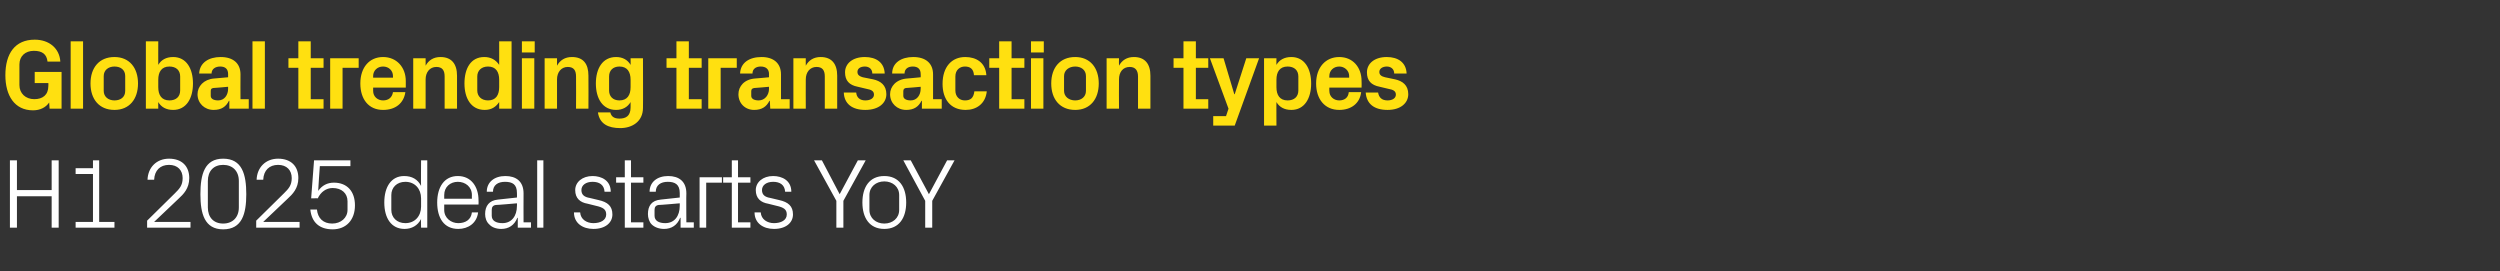
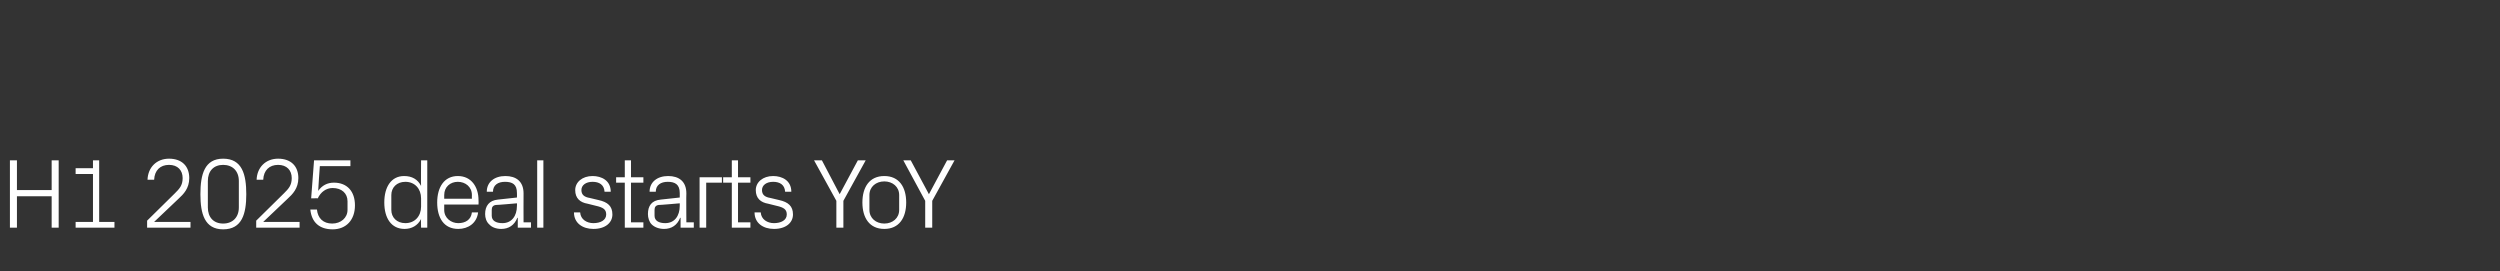
<svg xmlns="http://www.w3.org/2000/svg" version="1.1" width="605px" height="65.7px" viewBox="0 -7 605 65.7" style="top:-7px">
  <rect x="0" y="-7" width="605" height="65.7" fill="#333333" stroke="none" />
  <desc>Global trending transaction types H1 2025 deal starts YoY</desc>
  <defs />
  <g id="Polygon64922">
    <path d="M 12.5 40.5 L 4.1 40.5 L 4.1 48.1 L 2.4 48.1 L 2.4 31.8 L 4.1 31.8 L 4.1 39 L 12.5 39 L 12.5 31.8 L 14.2 31.8 L 14.2 48.1 L 12.5 48.1 L 12.5 40.5 Z M 18.3 46.7 L 22.5 46.7 L 22.5 35.1 L 18.3 35.1 L 18.3 33.7 L 22.5 33.7 L 22.5 31.8 L 24 31.8 L 24 46.7 L 27.7 46.7 L 27.7 48.1 L 18.3 48.1 L 18.3 46.7 Z M 37.3 46.7 L 46.1 46.7 L 46.1 48.1 L 35.6 48.1 L 35.6 46.4 C 35.6 46.4 42.26 39.84 42.3 39.8 C 43.4 38.7 44.2 37.9 44.2 36.1 C 44.2 34.2 43 32.9 40.9 32.9 C 38.8 32.9 37.4 34.2 37.3 36.5 C 37.3 36.5 35.7 36.5 35.7 36.5 C 35.8 33.5 37.9 31.4 40.9 31.4 C 44 31.4 45.8 33.2 45.8 36.1 C 45.8 38.6 44.4 40 43.2 41.1 C 43.18 41.11 37.3 46.7 37.3 46.7 L 37.3 46.7 Z M 54 48.5 C 49.5 48.5 48.5 44.7 48.5 40 C 48.5 35.2 49.5 31.4 54 31.4 C 58.6 31.4 59.6 35.2 59.6 40 C 59.6 44.7 58.6 48.5 54 48.5 Z M 57.8 36.8 C 57.8 34.4 56.3 32.9 54 32.9 C 51.7 32.9 50.3 34.4 50.3 36.8 C 50.3 36.8 50.3 43.2 50.3 43.2 C 50.3 45.6 51.7 47.1 54 47.1 C 56.3 47.1 57.8 45.6 57.8 43.2 C 57.8 43.2 57.8 36.8 57.8 36.8 Z M 63.7 46.7 L 72.5 46.7 L 72.5 48.1 L 62 48.1 L 62 46.4 C 62 46.4 68.66 39.84 68.7 39.8 C 69.8 38.7 70.6 37.9 70.6 36.1 C 70.6 34.2 69.4 32.9 67.3 32.9 C 65.2 32.9 63.8 34.2 63.7 36.5 C 63.7 36.5 62.1 36.5 62.1 36.5 C 62.2 33.5 64.3 31.4 67.3 31.4 C 70.4 31.4 72.2 33.2 72.2 36.1 C 72.2 38.6 70.8 40 69.6 41.1 C 69.58 41.11 63.7 46.7 63.7 46.7 L 63.7 46.7 Z M 75.3 41 L 76 31.8 L 84.8 31.8 L 84.8 33.2 L 77.4 33.2 C 77.4 33.2 76.97 39.17 77 39.2 C 77.9 37.9 79.2 37.2 80.8 37.2 C 84 37.2 85.9 39.3 85.9 42.7 C 85.9 46.2 83.8 48.5 80.5 48.5 C 77.3 48.5 75.4 46.8 75.1 43.7 C 75.1 43.7 76.7 43.7 76.7 43.7 C 76.9 45.8 78.2 47.1 80.4 47.1 C 82.5 47.1 84.1 45.7 84.1 43.8 C 84.1 43.8 84.1 41.7 84.1 41.7 C 84.1 39.8 82.7 38.5 80.5 38.5 C 78.9 38.5 77.6 39.5 76.9 41 C 76.94 40.97 75.3 41 75.3 41 Z M 101.9 41 C 101.9 38.7 100.4 37 98.1 37 C 96 37 94.7 38.4 94.7 40.2 C 94.7 40.2 94.7 43.8 94.7 43.8 C 94.7 45.6 96 47 98.1 47 C 100.4 47 101.9 45.3 101.9 43 C 101.9 43 101.9 41 101.9 41 Z M 101.9 48.1 C 101.9 48.1 101.85 46.01 101.9 46 C 101.1 47.6 99.6 48.4 97.9 48.4 C 94.7 48.4 93 45.8 93 42 C 93 38.2 94.7 35.6 97.8 35.6 C 99.7 35.6 101.1 36.4 101.9 38 C 101.85 37.99 101.9 31.8 101.9 31.8 L 103.4 31.8 L 103.4 48.1 L 101.9 48.1 Z M 114.2 40.2 C 114.2 38.2 112.6 37 110.8 37 C 109 37 107.5 38.2 107.5 40.2 C 107.49 40.2 107.5 41.1 107.5 41.1 L 114.2 41.1 C 114.2 41.1 114.17 40.2 114.2 40.2 Z M 115.7 44.4 C 115.4 47 113.3 48.4 110.9 48.4 C 107.4 48.4 105.8 45.7 105.8 42 C 105.8 38.3 107.5 35.6 110.8 35.6 C 114.1 35.6 115.8 38.3 115.8 41.4 C 115.85 41.45 115.8 42.5 115.8 42.5 L 107.5 42.5 C 107.5 42.5 107.49 43.8 107.5 43.8 C 107.5 45.8 109.2 47 110.9 47 C 112.6 47 114 46.2 114.2 44.4 C 114.2 44.4 115.7 44.4 115.7 44.4 Z M 125.1 39.7 C 125.1 37.6 124 37 122.2 37 C 120.5 37 119.3 37.8 119.3 39.4 C 119.3 39.4 117.8 39.4 117.8 39.4 C 117.8 37.1 119.6 35.6 122.3 35.6 C 124.9 35.6 126.7 36.9 126.7 39.8 C 126.67 39.77 126.7 46.8 126.7 46.8 L 128.5 46.8 L 128.5 48.1 L 125.3 48.1 L 125.3 45.7 C 125.3 45.7 125.21 45.74 125.2 45.7 C 124.5 47.5 123.1 48.4 121.3 48.4 C 120.1 48.4 119 48 118.4 47.3 C 117.7 46.7 117.4 45.7 117.4 44.8 C 117.4 42.8 118.4 41.5 120.5 41.3 C 120.5 41.28 125.1 40.8 125.1 40.8 C 125.1 40.8 125.13 39.72 125.1 39.7 Z M 120 42.6 C 119.3 42.7 119 43.1 119 43.8 C 119 43.8 119 45.2 119 45.2 C 119 46.4 120 47 121.6 47 C 123.8 47 125.1 45.3 125.1 42.8 C 125.13 42.79 125.1 42.2 125.1 42.2 C 125.1 42.2 120.05 42.65 120 42.6 Z M 130 48.1 L 130 31.8 L 131.5 31.8 L 131.5 48.1 L 130 48.1 Z M 144.8 41.4 C 147.1 41.9 148.2 42.9 148.2 44.9 C 148.2 46.9 146.5 48.4 143.6 48.4 C 141 48.4 138.9 47 138.9 44.4 C 138.9 44.4 140.4 44.4 140.4 44.4 C 140.5 46.1 142 47 143.6 47 C 145.3 47 146.7 46.3 146.7 44.9 C 146.7 43.7 146 43.2 144.2 42.8 C 144.2 42.8 142.2 42.3 142.2 42.3 C 140.4 42 139.2 41 139.2 39 C 139.2 37.1 140.9 35.6 143.4 35.6 C 145.6 35.6 147.8 36.7 147.8 39.4 C 147.8 39.4 146.3 39.4 146.3 39.4 C 146.2 37.7 145 37 143.4 37 C 141.8 37 140.7 37.8 140.7 39 C 140.7 40.2 141.5 40.7 142.7 40.9 C 142.7 40.9 144.8 41.4 144.8 41.4 Z M 152.7 46.8 L 155.7 46.8 L 155.7 48.1 L 151.2 48.1 L 151.2 37.2 L 149.1 37.2 L 149.1 35.9 L 151.2 35.9 L 151.2 31.8 L 152.7 31.8 L 152.7 35.9 L 155.7 35.9 L 155.7 37.2 L 152.7 37.2 L 152.7 46.8 Z M 164.5 39.7 C 164.5 37.6 163.3 37 161.6 37 C 159.9 37 158.7 37.8 158.7 39.4 C 158.7 39.4 157.2 39.4 157.2 39.4 C 157.2 37.1 159 35.6 161.7 35.6 C 164.3 35.6 166.1 36.9 166.1 39.8 C 166.05 39.77 166.1 46.8 166.1 46.8 L 167.9 46.8 L 167.9 48.1 L 164.7 48.1 L 164.7 45.7 C 164.7 45.7 164.59 45.74 164.6 45.7 C 163.9 47.5 162.5 48.4 160.7 48.4 C 159.5 48.4 158.4 48 157.7 47.3 C 157.1 46.7 156.8 45.7 156.8 44.8 C 156.8 42.8 157.7 41.5 159.9 41.3 C 159.89 41.28 164.5 40.8 164.5 40.8 C 164.5 40.8 164.52 39.72 164.5 39.7 Z M 159.4 42.6 C 158.7 42.7 158.4 43.1 158.4 43.8 C 158.4 43.8 158.4 45.2 158.4 45.2 C 158.4 46.4 159.4 47 161 47 C 163.2 47 164.5 45.3 164.5 42.8 C 164.52 42.79 164.5 42.2 164.5 42.2 C 164.5 42.2 159.43 42.65 159.4 42.6 Z M 169.3 35.9 L 174.7 35.9 L 174.7 37.2 L 170.9 37.2 L 170.9 48.1 L 169.3 48.1 L 169.3 35.9 Z M 178.6 46.8 L 181.6 46.8 L 181.6 48.1 L 177.1 48.1 L 177.1 37.2 L 175 37.2 L 175 35.9 L 177.1 35.9 L 177.1 31.8 L 178.6 31.8 L 178.6 35.9 L 181.6 35.9 L 181.6 37.2 L 178.6 37.2 L 178.6 46.8 Z M 188.5 41.4 C 190.8 41.9 191.9 42.9 191.9 44.9 C 191.9 46.9 190.2 48.4 187.3 48.4 C 184.7 48.4 182.6 47 182.6 44.4 C 182.6 44.4 184.1 44.4 184.1 44.4 C 184.2 46.1 185.7 47 187.3 47 C 189 47 190.4 46.3 190.4 44.9 C 190.4 43.7 189.7 43.2 187.9 42.8 C 187.9 42.8 185.9 42.3 185.9 42.3 C 184.1 42 182.9 41 182.9 39 C 182.9 37.1 184.6 35.6 187.1 35.6 C 189.3 35.6 191.5 36.7 191.5 39.4 C 191.5 39.4 190 39.4 190 39.4 C 189.9 37.7 188.7 37 187.1 37 C 185.5 37 184.4 37.8 184.4 39 C 184.4 40.2 185.2 40.7 186.4 40.9 C 186.4 40.9 188.5 41.4 188.5 41.4 Z M 197 31.8 L 198.9 31.8 L 203.2 40 L 207.6 31.8 L 209.5 31.8 L 204.1 41.6 L 204.1 48.1 L 202.4 48.1 L 202.4 41.6 L 197 31.8 Z M 214 35.6 C 217.6 35.6 219.3 38.3 219.3 42 C 219.3 45.7 217.6 48.4 214 48.4 C 210.4 48.4 208.7 45.7 208.7 42 C 208.7 38.3 210.4 35.6 214 35.6 Z M 217.6 40.2 C 217.6 38.2 216 36.9 214 36.9 C 212 36.9 210.4 38.2 210.4 40.2 C 210.4 40.2 210.4 43.8 210.4 43.8 C 210.4 45.8 212 47.1 214 47.1 C 216 47.1 217.6 45.8 217.6 43.8 C 217.6 43.8 217.6 40.2 217.6 40.2 Z M 218.6 31.8 L 220.4 31.8 L 224.8 40 L 229.2 31.8 L 231 31.8 L 225.6 41.6 L 225.6 48.1 L 223.9 48.1 L 223.9 41.6 L 218.6 31.8 Z " stroke="none" fill="#fff" />
  </g>
  <g id="Polygon64921">
-     <path d="M 1.3 11.2 C 1.3 6 3.6 2.6 8.4 2.6 C 11.9 2.6 14.4 4.7 14.6 7.9 C 14.6 7.9 11.5 7.9 11.5 7.9 C 11.3 6.1 10.2 5.3 8.2 5.3 C 6.1 5.3 4.7 6.6 4.7 8.6 C 4.7 8.6 4.7 13.6 4.7 13.6 C 4.7 15.6 6.2 17 8.3 17 C 10.3 17 11.7 16 11.7 13.8 C 11.74 13.75 11.7 13.1 11.7 13.1 L 8.4 13.1 L 8.4 10.4 L 14.9 10.4 L 14.9 19.3 L 12 19.3 C 12 19.3 11.88 17.83 11.9 17.8 C 11.1 19 9.7 19.7 8 19.7 C 3.5 19.7 1.3 16.1 1.3 11.2 Z M 17.1 19.3 L 17.1 3 L 20.1 3 L 20.1 19.3 L 17.1 19.3 Z M 27.7 19.6 C 24 19.6 21.9 17 21.9 13.2 C 21.9 9.4 24 6.8 27.7 6.8 C 31.3 6.8 33.4 9.4 33.4 13.2 C 33.4 17 31.3 19.6 27.7 19.6 Z M 30.3 11.4 C 30.3 9.9 29.2 9.1 27.7 9.1 C 26.2 9.1 25.1 10 25.1 11.4 C 25.1 11.4 25.1 15 25.1 15 C 25.1 16.4 26.2 17.3 27.7 17.3 C 29.2 17.3 30.3 16.5 30.3 15 C 30.3 15 30.3 11.4 30.3 11.4 Z M 38.3 14.1 C 38.3 16 39.1 17.3 41 17.3 C 42.6 17.3 43.6 16.4 43.6 14.9 C 43.6 14.9 43.6 11.5 43.6 11.5 C 43.6 10 42.6 9.1 41 9.1 C 39.1 9.1 38.3 10.4 38.3 12.3 C 38.3 12.3 38.3 14.1 38.3 14.1 Z M 35.3 19.3 L 35.3 3 L 38.3 3 C 38.3 3 38.28 8.74 38.3 8.7 C 39 7.5 40.2 6.8 41.9 6.8 C 45.1 6.8 46.7 9.6 46.7 13.2 C 46.7 16.8 45.1 19.6 41.9 19.6 C 40.2 19.6 39 18.9 38.3 17.7 C 38.28 17.66 38.3 19.3 38.3 19.3 L 35.3 19.3 Z M 55.2 14.5 C 55.22 14.5 55.2 14 55.2 14 C 55.2 14 51.62 14.33 51.6 14.3 C 51.1 14.4 51 14.6 51 15.1 C 51 15.1 51 16.2 51 16.2 C 51 16.9 51.7 17.3 52.8 17.3 C 54.3 17.3 55.2 16 55.2 14.5 Z M 55.2 10.9 C 55.2 9.7 54.5 9.1 53.3 9.1 C 52.1 9.1 51.2 9.7 51.2 10.8 C 51.2 10.8 48.2 10.8 48.2 10.8 C 48.3 8.2 50.5 6.8 53.4 6.8 C 56.4 6.8 58.2 8.3 58.2 11 C 58.17 10.99 58.2 17 58.2 17 L 60.2 17 L 60.2 19.3 L 55.5 19.3 L 55.5 17.4 C 55.5 17.4 55.39 17.42 55.4 17.4 C 54.7 18.8 53.6 19.6 51.7 19.6 C 49.5 19.6 47.8 18 47.8 15.8 C 47.8 13.9 49.3 12.2 51.8 12 C 51.84 12.02 55.2 11.7 55.2 11.7 C 55.2 11.7 55.22 10.94 55.2 10.9 Z M 61.1 19.3 L 61.1 3 L 64.1 3 L 64.1 19.3 L 61.1 19.3 Z M 75.2 17 L 78.3 17 L 78.3 19.3 L 72.2 19.3 L 72.2 9.4 L 69.8 9.4 L 69.8 7.1 L 72.2 7.1 L 72.2 3 L 75.2 3 L 75.2 7.1 L 78.3 7.1 L 78.3 9.4 L 75.2 9.4 L 75.2 17 Z M 79.9 7.1 L 86.8 7.1 L 86.8 9.4 L 82.9 9.4 L 82.9 19.3 L 79.9 19.3 L 79.9 7.1 Z M 90.3 11.8 L 95.1 11.8 C 95.1 11.8 95.11 11.4 95.1 11.4 C 95.1 10.1 94.1 9.1 92.7 9.1 C 91.3 9.1 90.3 10.1 90.3 11.4 C 90.31 11.4 90.3 11.8 90.3 11.8 Z M 92.7 6.8 C 96 6.8 98.2 9.3 98.2 12.6 C 98.18 12.65 98.2 14.2 98.2 14.2 L 90.3 14.2 C 90.3 14.2 90.31 14.98 90.3 15 C 90.3 16.4 91.4 17.3 92.7 17.3 C 94 17.3 94.9 16.6 95.1 15.3 C 95.1 15.3 98.1 15.3 98.1 15.3 C 97.7 18 95.7 19.6 92.7 19.6 C 89.2 19.6 87.2 17 87.2 13.2 C 87.2 9.3 89.4 6.8 92.7 6.8 Z M 103 8.9 C 103.7 7.6 104.9 6.8 106.6 6.8 C 109.3 6.8 110.6 8.5 110.6 11.3 C 110.61 11.3 110.6 19.3 110.6 19.3 L 107.6 19.3 C 107.6 19.3 107.61 11.52 107.6 11.5 C 107.6 10.1 107.1 9.2 105.6 9.2 C 104 9.2 103 10.5 103 12.2 C 102.98 12.24 103 19.3 103 19.3 L 100 19.3 L 100 7.1 L 103 7.1 C 103 7.1 102.98 8.86 103 8.9 Z M 120.8 12.3 C 120.8 10.4 120 9.1 118.1 9.1 C 116.5 9.1 115.5 10.1 115.5 11.5 C 115.5 11.5 115.5 14.9 115.5 14.9 C 115.5 16.3 116.5 17.3 118.1 17.3 C 120 17.3 120.8 16 120.8 14.1 C 120.8 14.1 120.8 12.3 120.8 12.3 Z M 120.8 19.3 C 120.8 19.3 120.81 17.66 120.8 17.7 C 120 18.9 118.9 19.6 117.3 19.6 C 114 19.6 112.4 16.8 112.4 13.2 C 112.4 9.6 113.9 6.8 117.2 6.8 C 118.8 6.8 120 7.5 120.8 8.7 C 120.81 8.74 120.8 3 120.8 3 L 123.8 3 L 123.8 19.3 L 120.8 19.3 Z M 126.3 19.3 L 126.3 7.1 L 129.3 7.1 L 129.3 19.3 L 126.3 19.3 Z M 129.4 5.7 L 126.3 5.7 L 126.3 3 L 129.4 3 L 129.4 5.7 Z M 134.8 8.9 C 135.5 7.6 136.7 6.8 138.4 6.8 C 141.2 6.8 142.4 8.5 142.4 11.3 C 142.44 11.3 142.4 19.3 142.4 19.3 L 139.4 19.3 C 139.4 19.3 139.44 11.52 139.4 11.5 C 139.4 10.1 138.9 9.2 137.4 9.2 C 135.8 9.2 134.8 10.5 134.8 12.2 C 134.81 12.24 134.8 19.3 134.8 19.3 L 131.8 19.3 L 131.8 7.1 L 134.8 7.1 C 134.8 7.1 134.81 8.86 134.8 8.9 Z M 152.6 12.3 C 152.6 10.4 151.8 9.1 149.9 9.1 C 148.3 9.1 147.4 10.1 147.4 11.5 C 147.4 11.5 147.4 14.9 147.4 14.9 C 147.4 16.3 148.3 17.3 149.9 17.3 C 151.8 17.3 152.6 16 152.6 14.1 C 152.6 14.1 152.6 12.3 152.6 12.3 Z M 152.6 17.7 C 151.9 18.9 150.7 19.6 149.1 19.6 C 145.8 19.6 144.2 16.8 144.2 13.2 C 144.2 9.6 145.8 6.8 149.1 6.8 C 150.7 6.8 151.9 7.5 152.6 8.7 C 152.64 8.74 152.6 7.1 152.6 7.1 L 155.6 7.1 C 155.6 7.1 155.64 19.13 155.6 19.1 C 155.6 22.4 153 24 150.1 24 C 147.2 24 145.1 23 144.7 20.2 C 144.7 20.2 147.7 20.2 147.7 20.2 C 147.9 21.1 148.5 21.7 149.9 21.7 C 151.3 21.7 152.6 21.2 152.6 19 C 152.6 19 152.6 17.7 152.6 17.7 Z M 166.7 17 L 169.8 17 L 169.8 19.3 L 163.7 19.3 L 163.7 9.4 L 161.3 9.4 L 161.3 7.1 L 163.7 7.1 L 163.7 3 L 166.7 3 L 166.7 7.1 L 169.8 7.1 L 169.8 9.4 L 166.7 9.4 L 166.7 17 Z M 171.4 7.1 L 178.3 7.1 L 178.3 9.4 L 174.4 9.4 L 174.4 19.3 L 171.4 19.3 L 171.4 7.1 Z M 186.1 14.5 C 186.07 14.5 186.1 14 186.1 14 C 186.1 14 182.47 14.33 182.5 14.3 C 182 14.4 181.8 14.6 181.8 15.1 C 181.8 15.1 181.8 16.2 181.8 16.2 C 181.8 16.9 182.5 17.3 183.6 17.3 C 185.1 17.3 186.1 16 186.1 14.5 Z M 186.1 10.9 C 186.1 9.7 185.3 9.1 184.1 9.1 C 182.9 9.1 182.1 9.7 182.1 10.8 C 182.1 10.8 179.1 10.8 179.1 10.8 C 179.2 8.2 181.3 6.8 184.3 6.8 C 187.2 6.8 189 8.3 189 11 C 189.02 10.99 189 17 189 17 L 191.1 17 L 191.1 19.3 L 186.4 19.3 L 186.3 17.4 C 186.3 17.4 186.24 17.42 186.2 17.4 C 185.5 18.8 184.4 19.6 182.5 19.6 C 180.3 19.6 178.7 18 178.7 15.8 C 178.7 13.9 180.1 12.2 182.7 12 C 182.68 12.02 186.1 11.7 186.1 11.7 C 186.1 11.7 186.07 10.94 186.1 10.9 Z M 195 8.9 C 195.7 7.6 196.9 6.8 198.6 6.8 C 201.3 6.8 202.6 8.5 202.6 11.3 C 202.6 11.3 202.6 19.3 202.6 19.3 L 199.6 19.3 C 199.6 19.3 199.6 11.52 199.6 11.5 C 199.6 10.1 199.1 9.2 197.6 9.2 C 196 9.2 195 10.5 195 12.2 C 194.97 12.24 195 19.3 195 19.3 L 192 19.3 L 192 7.1 L 195 7.1 C 195 7.1 194.97 8.86 195 8.9 Z M 211.3 12.2 C 213.1 12.6 214.5 13.6 214.5 15.8 C 214.5 17.9 212.7 19.6 209.4 19.6 C 206.2 19.6 204.3 18.1 204.2 15.4 C 204.2 15.4 207.2 15.4 207.2 15.4 C 207.3 16.6 208.1 17.3 209.4 17.3 C 210.6 17.3 211.5 16.8 211.5 15.9 C 211.5 15 210.8 14.7 209.7 14.5 C 209.7 14.5 207.6 14 207.6 14 C 205.5 13.6 204.5 12.5 204.5 10.5 C 204.5 8.4 206.3 6.8 209.3 6.8 C 212 6.8 214 8.1 214.1 10.8 C 214.1 10.8 211.1 10.8 211.1 10.8 C 211.1 9.7 210.3 9.1 209.3 9.1 C 208.2 9.1 207.5 9.6 207.5 10.4 C 207.5 11.2 208.1 11.5 208.8 11.7 C 208.8 11.7 211.3 12.2 211.3 12.2 Z M 222.8 14.5 C 222.84 14.5 222.8 14 222.8 14 C 222.8 14 219.24 14.33 219.2 14.3 C 218.8 14.4 218.6 14.6 218.6 15.1 C 218.6 15.1 218.6 16.2 218.6 16.2 C 218.6 16.9 219.3 17.3 220.4 17.3 C 221.9 17.3 222.8 16 222.8 14.5 Z M 222.8 10.9 C 222.8 9.7 222.1 9.1 220.9 9.1 C 219.7 9.1 218.9 9.7 218.9 10.8 C 218.9 10.8 215.9 10.8 215.9 10.8 C 215.9 8.2 218.1 6.8 221 6.8 C 224 6.8 225.8 8.3 225.8 11 C 225.79 10.99 225.8 17 225.8 17 L 227.9 17 L 227.9 19.3 L 223.1 19.3 L 223.1 17.4 C 223.1 17.4 223 17.42 223 17.4 C 222.3 18.8 221.2 19.6 219.3 19.6 C 217.1 19.6 215.4 18 215.4 15.8 C 215.4 13.9 216.9 12.2 219.5 12 C 219.45 12.02 222.8 11.7 222.8 11.7 C 222.8 11.7 222.84 10.94 222.8 10.9 Z M 233.6 6.8 C 236.2 6.8 238.5 8.1 238.7 11.2 C 238.7 11.2 235.7 11.2 235.7 11.2 C 235.6 9.6 234.7 9.1 233.5 9.1 C 232.3 9.1 231.2 9.9 231.2 11.5 C 231.2 11.5 231.2 14.9 231.2 14.9 C 231.2 16.4 232.2 17.3 233.5 17.3 C 234.9 17.3 235.6 16.7 235.8 15.1 C 235.8 15.1 238.8 15.1 238.8 15.1 C 238.5 18.1 236.3 19.6 233.7 19.6 C 230 19.6 228.1 17 228.1 13.3 C 228.1 9.2 230.3 6.8 233.6 6.8 Z M 244.8 17 L 247.9 17 L 247.9 19.3 L 241.8 19.3 L 241.8 9.4 L 239.4 9.4 L 239.4 7.1 L 241.8 7.1 L 241.8 3 L 244.8 3 L 244.8 7.1 L 247.9 7.1 L 247.9 9.4 L 244.8 9.4 L 244.8 17 Z M 249.5 19.3 L 249.5 7.1 L 252.5 7.1 L 252.5 19.3 L 249.5 19.3 Z M 252.6 5.7 L 249.5 5.7 L 249.5 3 L 252.6 3 L 252.6 5.7 Z M 260.2 19.6 C 256.5 19.6 254.4 17 254.4 13.2 C 254.4 9.4 256.5 6.8 260.2 6.8 C 263.8 6.8 265.9 9.4 265.9 13.2 C 265.9 17 263.8 19.6 260.2 19.6 Z M 262.8 11.4 C 262.8 9.9 261.6 9.1 260.2 9.1 C 258.7 9.1 257.5 10 257.5 11.4 C 257.5 11.4 257.5 15 257.5 15 C 257.5 16.4 258.7 17.3 260.2 17.3 C 261.6 17.3 262.8 16.5 262.8 15 C 262.8 15 262.8 11.4 262.8 11.4 Z M 270.8 8.9 C 271.5 7.6 272.7 6.8 274.4 6.8 C 277.1 6.8 278.4 8.5 278.4 11.3 C 278.4 11.3 278.4 19.3 278.4 19.3 L 275.4 19.3 C 275.4 19.3 275.4 11.52 275.4 11.5 C 275.4 10.1 274.8 9.2 273.4 9.2 C 271.7 9.2 270.8 10.5 270.8 12.2 C 270.76 12.24 270.8 19.3 270.8 19.3 L 267.8 19.3 L 267.8 7.1 L 270.8 7.1 C 270.8 7.1 270.76 8.86 270.8 8.9 Z M 289.4 17 L 292.4 17 L 292.4 19.3 L 286.4 19.3 L 286.4 9.4 L 284 9.4 L 284 7.1 L 286.4 7.1 L 286.4 3 L 289.4 3 L 289.4 7.1 L 292.4 7.1 L 292.4 9.4 L 289.4 9.4 L 289.4 17 Z M 298.8 15.8 L 301.6 7.1 L 304.7 7.1 L 298.8 23.4 L 293.6 23.4 L 293.6 21.1 L 296.7 21.1 L 297.3 19.3 L 292.8 7.1 L 296.1 7.1 L 298.7 15.8 L 298.8 15.8 Z M 308.9 14.1 C 308.9 16 309.7 17.3 311.6 17.3 C 313.2 17.3 314.2 16.4 314.2 14.9 C 314.2 14.9 314.2 11.5 314.2 11.5 C 314.2 10 313.2 9.1 311.6 9.1 C 309.7 9.1 308.9 10.4 308.9 12.3 C 308.9 12.3 308.9 14.1 308.9 14.1 Z M 305.9 23.4 L 305.9 7.1 L 308.9 7.1 C 308.9 7.1 308.87 8.74 308.9 8.7 C 309.6 7.5 310.8 6.8 312.5 6.8 C 315.7 6.8 317.3 9.6 317.3 13.2 C 317.3 16.8 315.7 19.6 312.5 19.6 C 310.8 19.6 309.6 18.9 308.9 17.7 C 308.87 17.66 308.9 23.4 308.9 23.4 L 305.9 23.4 Z M 321.7 11.8 L 326.5 11.8 C 326.5 11.8 326.47 11.4 326.5 11.4 C 326.5 10.1 325.4 9.1 324.1 9.1 C 322.7 9.1 321.7 10.1 321.7 11.4 C 321.67 11.4 321.7 11.8 321.7 11.8 Z M 324.1 6.8 C 327.4 6.8 329.5 9.3 329.5 12.6 C 329.54 12.65 329.5 14.2 329.5 14.2 L 321.7 14.2 C 321.7 14.2 321.67 14.98 321.7 15 C 321.7 16.4 322.8 17.3 324.1 17.3 C 325.4 17.3 326.3 16.6 326.4 15.3 C 326.4 15.3 329.4 15.3 329.4 15.3 C 329.1 18 327 19.6 324.1 19.6 C 320.6 19.6 318.5 17 318.5 13.2 C 318.5 9.3 320.8 6.8 324.1 6.8 Z M 337.6 12.2 C 339.4 12.6 340.8 13.6 340.8 15.8 C 340.8 17.9 339 19.6 335.8 19.6 C 332.5 19.6 330.7 18.1 330.5 15.4 C 330.5 15.4 333.5 15.4 333.5 15.4 C 333.7 16.6 334.4 17.3 335.8 17.3 C 336.9 17.3 337.8 16.8 337.8 15.9 C 337.8 15 337.1 14.7 336 14.5 C 336 14.5 333.9 14 333.9 14 C 331.8 13.6 330.8 12.5 330.8 10.5 C 330.8 8.4 332.6 6.8 335.6 6.8 C 338.3 6.8 340.3 8.1 340.4 10.8 C 340.4 10.8 337.4 10.8 337.4 10.8 C 337.4 9.7 336.6 9.1 335.6 9.1 C 334.6 9.1 333.8 9.6 333.8 10.4 C 333.8 11.2 334.4 11.5 335.2 11.7 C 335.2 11.7 337.6 12.2 337.6 12.2 Z " stroke="none" fill="#ffe010" />
-   </g>
+     </g>
</svg>